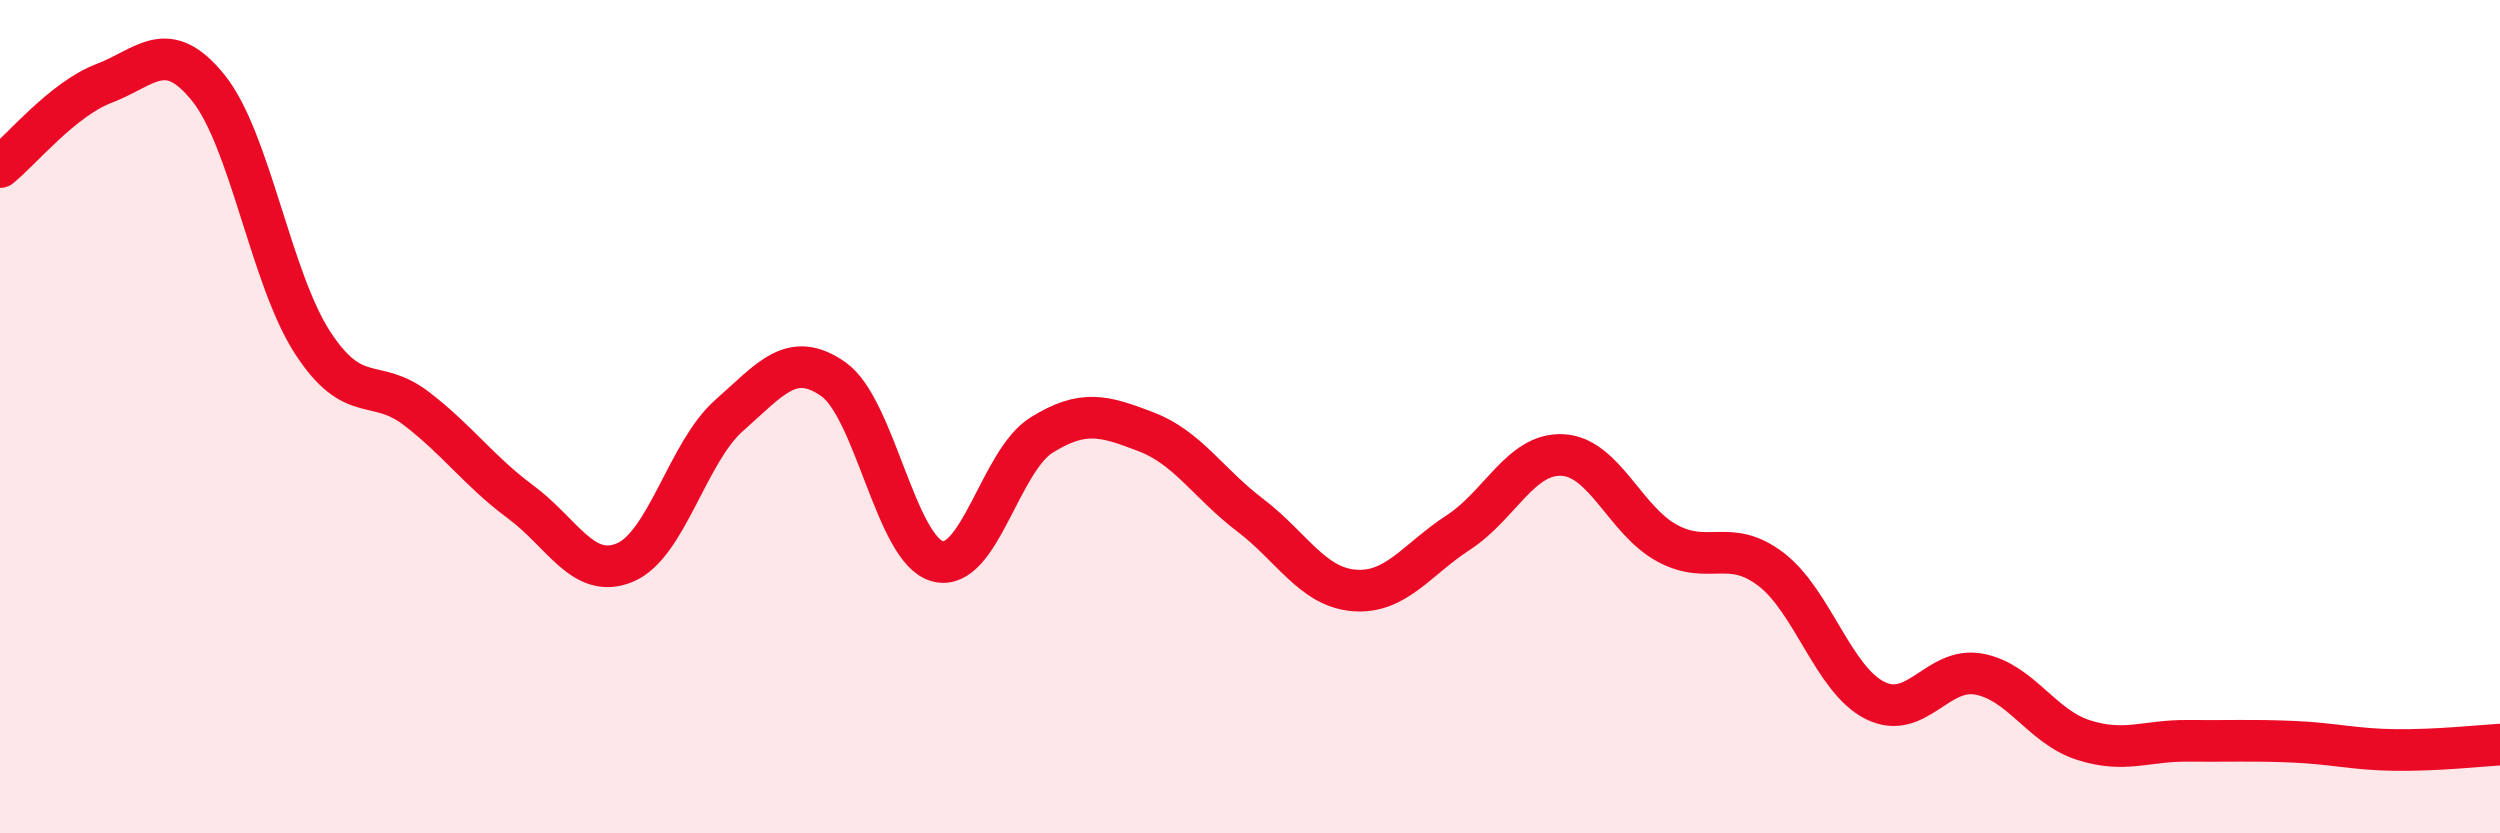
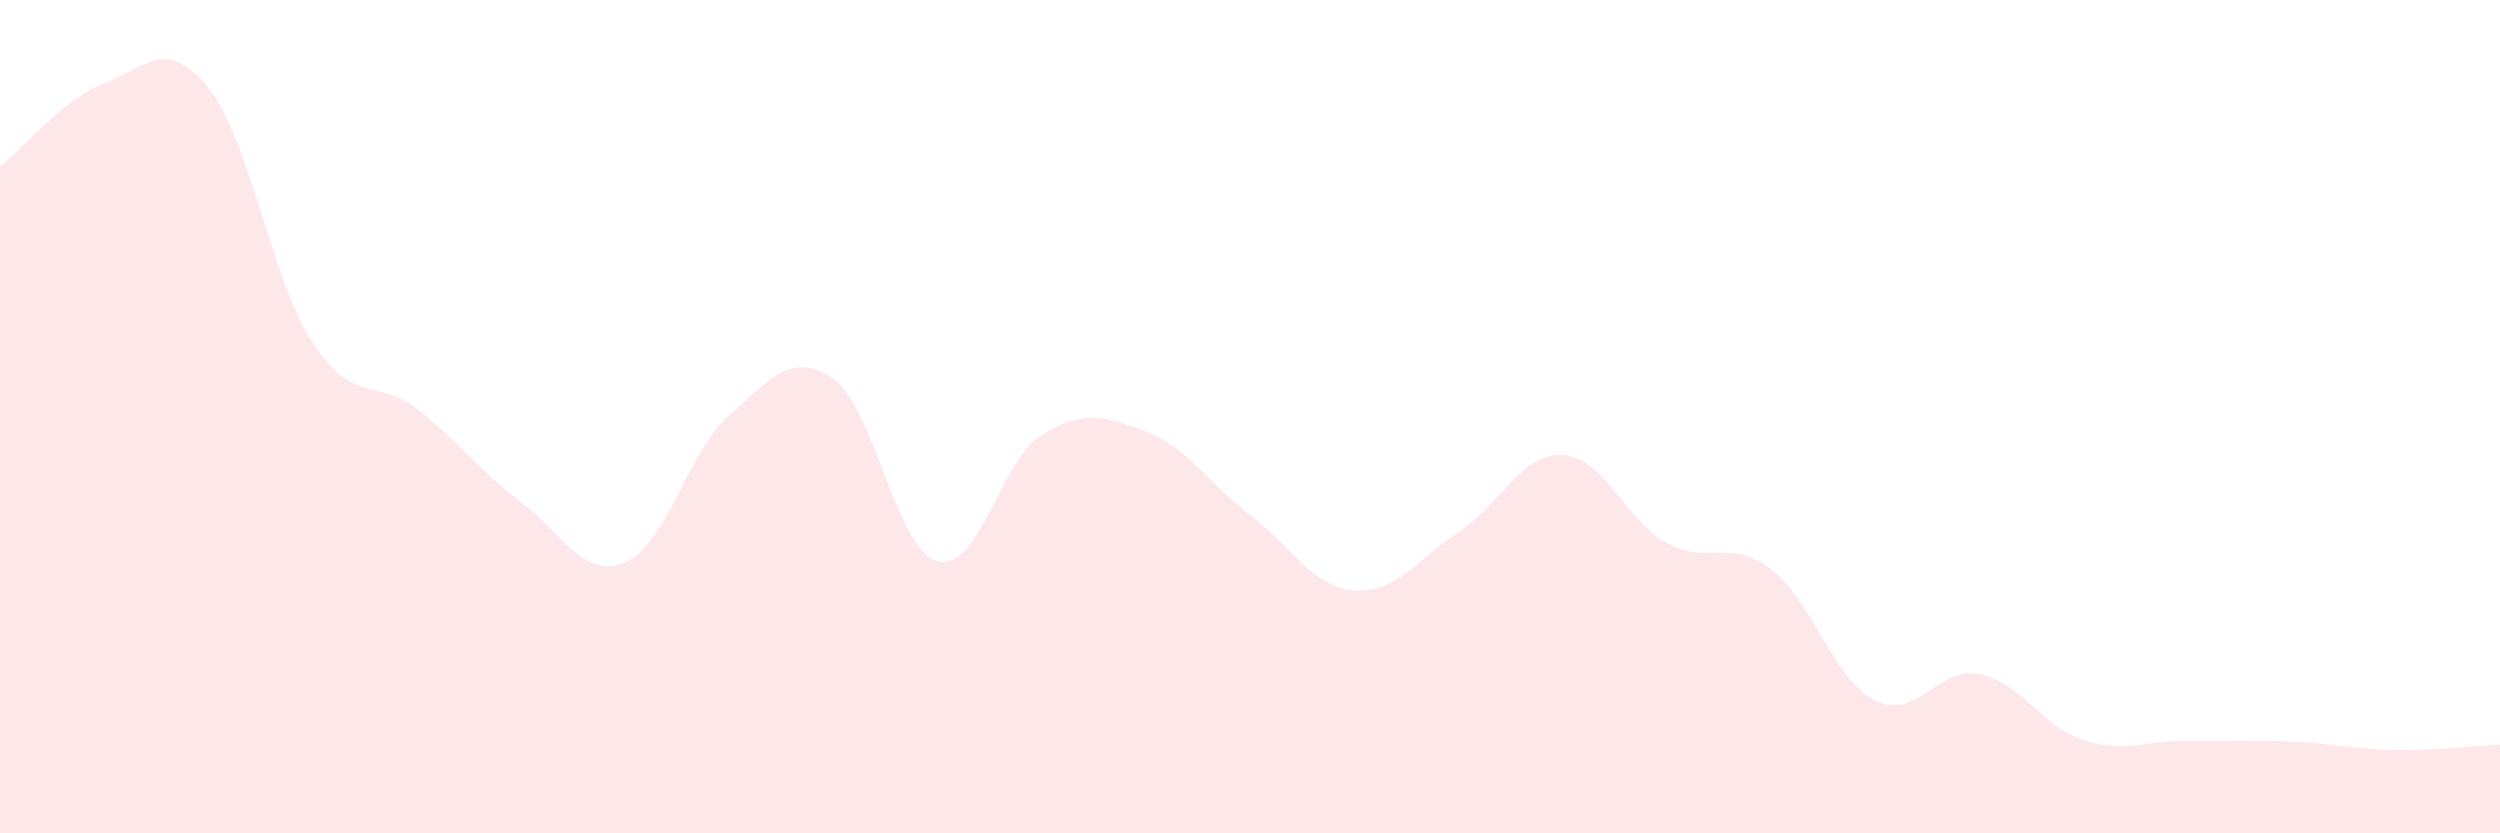
<svg xmlns="http://www.w3.org/2000/svg" width="60" height="20" viewBox="0 0 60 20">
  <path d="M 0,4.01 C 0.5,3.61 1.5,2.38 2.5,2 C 3.5,1.62 4,0.87 5,2.11 C 6,3.35 6.5,6.68 7.5,8.22 C 8.5,9.76 9,9.04 10,9.81 C 11,10.58 11.5,11.31 12.5,12.05 C 13.5,12.79 14,13.92 15,13.5 C 16,13.08 16.5,10.85 17.5,9.97 C 18.5,9.09 19,8.4 20,9.1 C 21,9.8 21.5,13.2 22.5,13.47 C 23.5,13.74 24,11.06 25,10.44 C 26,9.82 26.5,9.98 27.5,10.36 C 28.5,10.74 29,11.6 30,12.36 C 31,13.12 31.5,14.09 32.5,14.17 C 33.5,14.25 34,13.43 35,12.78 C 36,12.13 36.5,10.87 37.5,10.92 C 38.5,10.97 39,12.48 40,13.03 C 41,13.58 41.5,12.9 42.5,13.66 C 43.5,14.42 44,16.31 45,16.81 C 46,17.31 46.5,15.99 47.5,16.18 C 48.5,16.37 49,17.44 50,17.76 C 51,18.08 51.5,17.77 52.5,17.78 C 53.5,17.79 54,17.76 55,17.8 C 56,17.84 56.5,17.99 57.5,18 C 58.5,18.01 59.5,17.9 60,17.87L60 20L0 20Z" fill="#EB0A25" opacity="0.1" stroke-linecap="round" stroke-linejoin="round" />
-   <path d="M 0,4.01 C 0.5,3.61 1.5,2.38 2.5,2 C 3.5,1.62 4,0.87 5,2.11 C 6,3.35 6.5,6.68 7.5,8.22 C 8.5,9.76 9,9.04 10,9.81 C 11,10.58 11.5,11.31 12.5,12.05 C 13.5,12.79 14,13.92 15,13.5 C 16,13.08 16.5,10.85 17.5,9.97 C 18.5,9.09 19,8.4 20,9.1 C 21,9.8 21.5,13.2 22.5,13.47 C 23.5,13.74 24,11.06 25,10.44 C 26,9.82 26.5,9.98 27.5,10.36 C 28.5,10.74 29,11.6 30,12.36 C 31,13.12 31.5,14.09 32.5,14.17 C 33.5,14.25 34,13.43 35,12.78 C 36,12.13 36.5,10.87 37.5,10.92 C 38.5,10.97 39,12.48 40,13.03 C 41,13.58 41.5,12.9 42.5,13.66 C 43.5,14.42 44,16.31 45,16.81 C 46,17.31 46.5,15.99 47.5,16.18 C 48.5,16.37 49,17.44 50,17.76 C 51,18.08 51.5,17.77 52.5,17.78 C 53.5,17.79 54,17.76 55,17.8 C 56,17.84 56.5,17.99 57.5,18 C 58.5,18.01 59.5,17.9 60,17.87" stroke="#EB0A25" stroke-width="1" fill="none" stroke-linecap="round" stroke-linejoin="round" />
</svg>